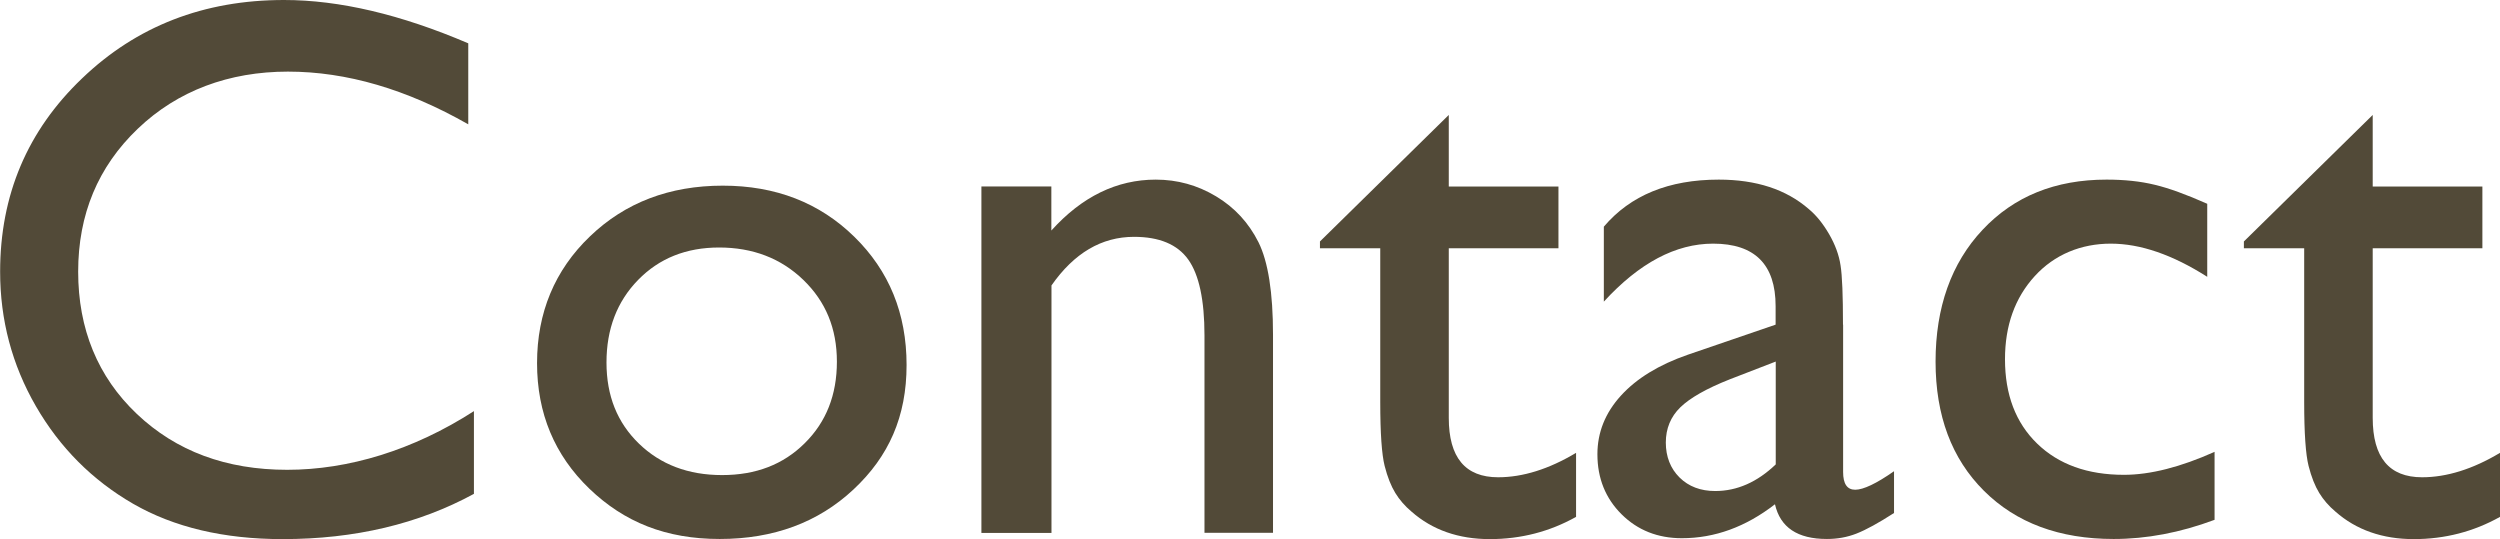
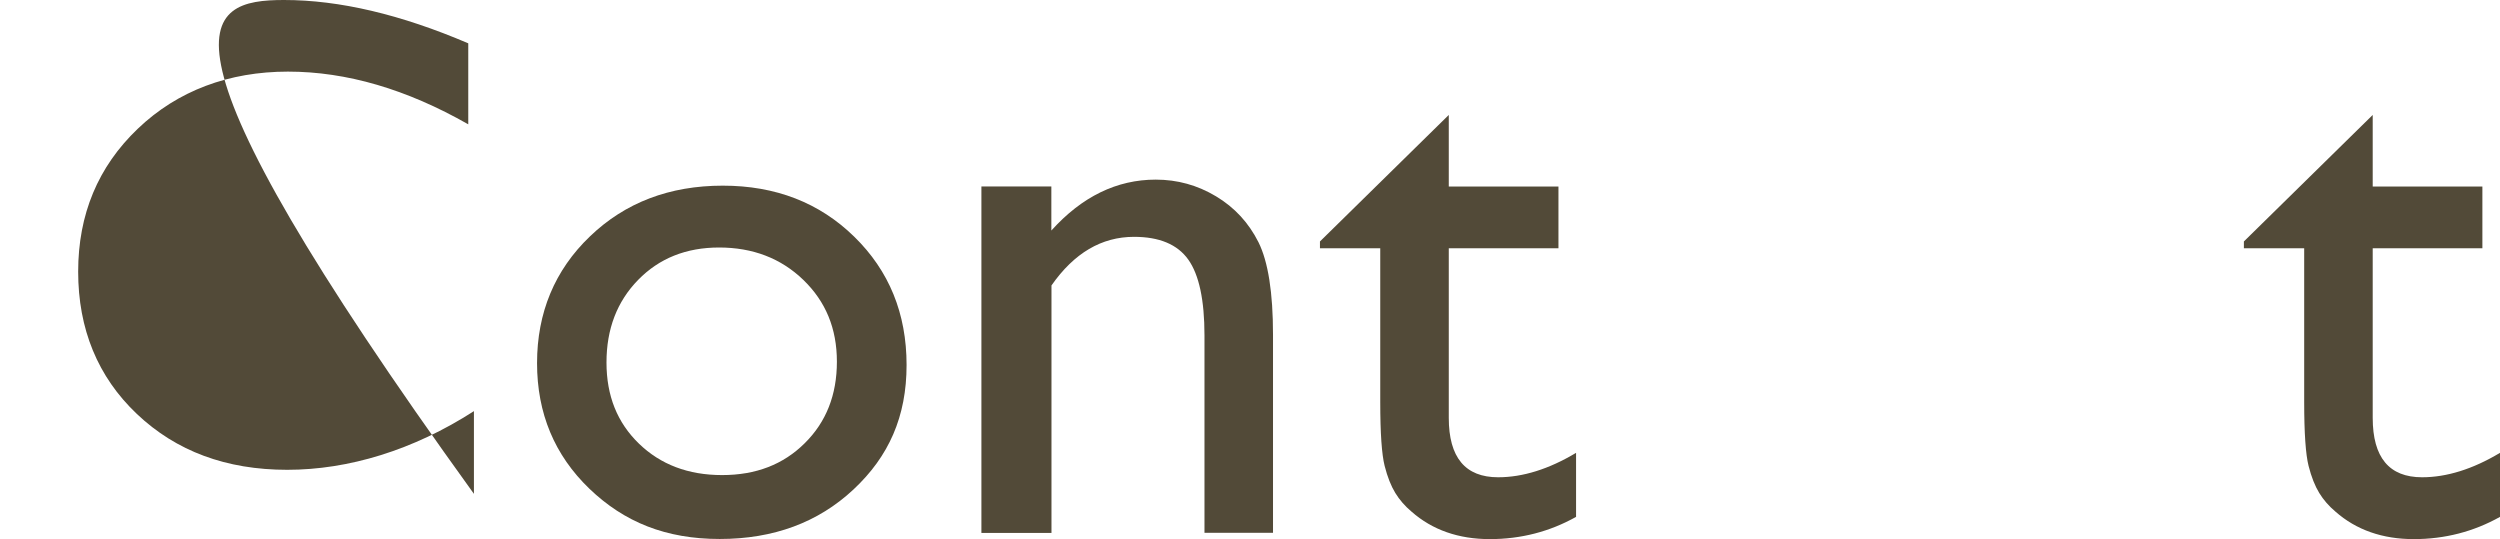
<svg xmlns="http://www.w3.org/2000/svg" id="_レイヤー_2" viewBox="0 0 194.44 41.92">
  <defs>
    <style>.cls-1{fill:#524a38;stroke-width:0px;}</style>
  </defs>
  <g id="_共通">
-     <path class="cls-1" d="M36.86,31.96v6.45c-4.3,2.34-9.26,3.52-14.88,3.52-4.57,0-8.45-.92-11.63-2.75-3.18-1.84-5.7-4.37-7.56-7.59-1.86-3.22-2.78-6.71-2.78-10.46,0-5.96,2.12-10.97,6.37-15.03C10.62,2.03,15.86,0,22.09,0c4.3,0,9.07,1.12,14.33,3.37v6.3c-4.79-2.73-9.46-4.1-14.03-4.1s-8.58,1.48-11.67,4.44c-3.1,2.96-4.64,6.67-4.64,11.12s1.52,8.18,4.57,11.07c3.05,2.89,6.94,4.34,11.69,4.34s9.8-1.52,14.53-4.57Z" />
+     <path class="cls-1" d="M36.86,31.96v6.45C10.62,2.03,15.86,0,22.09,0c4.3,0,9.07,1.12,14.33,3.37v6.3c-4.79-2.73-9.46-4.1-14.03-4.1s-8.58,1.48-11.67,4.44c-3.1,2.96-4.64,6.67-4.64,11.12s1.52,8.18,4.57,11.07c3.05,2.89,6.94,4.34,11.69,4.34s9.8-1.52,14.53-4.57Z" />
    <path class="cls-1" d="M56.22,14.44c4.1,0,7.51,1.32,10.22,3.97,2.71,2.65,4.07,5.97,4.07,9.98s-1.38,7.11-4.13,9.68c-2.75,2.57-6.22,3.85-10.4,3.85s-7.42-1.3-10.14-3.91c-2.71-2.61-4.07-5.86-4.07-9.77s1.37-7.23,4.12-9.86c2.74-2.63,6.19-3.94,10.33-3.94ZM55.93,19.25c-2.56,0-4.66.84-6.3,2.52-1.64,1.68-2.46,3.82-2.46,6.42s.84,4.68,2.52,6.31c1.68,1.63,3.84,2.45,6.47,2.45s4.76-.82,6.43-2.48c1.67-1.65,2.5-3.76,2.5-6.34s-.87-4.68-2.61-6.36c-1.74-1.68-3.93-2.52-6.56-2.52Z" />
    <path class="cls-1" d="M81.77,14.5v3.43c2.38-2.64,5.09-3.96,8.12-3.96,1.68,0,3.24.43,4.69,1.3,1.45.87,2.54,2.06,3.3,3.57.75,1.51,1.13,3.91,1.13,7.19v15.41h-5.33v-15.35c0-2.75-.42-4.72-1.26-5.9-.84-1.18-2.25-1.77-4.22-1.77-2.52,0-4.66,1.26-6.42,3.78v19.25h-5.45V14.5h5.45Z" />
    <path class="cls-1" d="M102.66,18.78l10.02-9.84v5.57h8.53v4.8h-8.53v13.19c0,3.08,1.28,4.62,3.84,4.62,1.91,0,3.94-.63,6.06-1.9v4.98c-2.05,1.15-4.29,1.73-6.71,1.73s-4.47-.71-6.09-2.14c-.51-.43-.93-.91-1.26-1.45-.33-.54-.61-1.24-.83-2.11-.22-.87-.34-2.52-.34-4.97v-11.95h-4.69v-.53Z" />
-     <path class="cls-1" d="M143.35,25.25v11.46c0,.92.31,1.38.94,1.38s1.65-.48,3.02-1.44v3.25c-1.21.78-2.18,1.31-2.92,1.6s-1.5.42-2.3.42c-2.29,0-3.63-.9-4.04-2.7-2.27,1.76-4.68,2.64-7.24,2.64-1.88,0-3.44-.62-4.69-1.86-1.25-1.24-1.88-2.8-1.88-4.67,0-1.7.61-3.22,1.83-4.56,1.22-1.34,2.95-2.4,5.2-3.18l6.83-2.34v-1.44c0-3.24-1.62-4.86-4.86-4.86-2.91,0-5.74,1.5-8.5,4.51v-5.83c2.07-2.44,5.05-3.66,8.94-3.66,2.91,0,5.24.76,7,2.29.59.49,1.11,1.14,1.58,1.95.47.81.77,1.62.89,2.43.13.81.19,2.35.19,4.61ZM138.11,36.12v-8l-3.57,1.38c-1.82.72-3.1,1.45-3.85,2.18-.75.73-1.13,1.65-1.13,2.74s.36,2.02,1.07,2.72c.71.7,1.64,1.05,2.77,1.05,1.7,0,3.27-.69,4.72-2.08Z" />
-     <path class="cls-1" d="M172.24,35.16v5.27c-2.68,1-5.29,1.49-7.85,1.49-4.22,0-7.58-1.25-10.09-3.75-2.51-2.5-3.76-5.85-3.76-10.05s1.22-7.66,3.66-10.25c2.44-2.6,5.65-3.9,9.64-3.9,1.39,0,2.63.13,3.74.4,1.1.26,2.47.76,4.09,1.48v5.68c-2.7-1.72-5.2-2.58-7.5-2.58s-4.38.84-5.92,2.53c-1.54,1.69-2.31,3.84-2.31,6.46,0,2.75.83,4.94,2.5,6.56,1.67,1.62,3.92,2.43,6.75,2.43,2.05,0,4.4-.6,7.06-1.79Z" />
    <path class="cls-1" d="M174.52,18.78l10.02-9.84v5.57h8.53v4.8h-8.53v13.19c0,3.08,1.28,4.62,3.84,4.62,1.91,0,3.94-.63,6.06-1.9v4.98c-2.05,1.15-4.29,1.73-6.71,1.73s-4.47-.71-6.09-2.14c-.51-.43-.93-.91-1.26-1.45-.33-.54-.61-1.24-.83-2.11-.22-.87-.34-2.52-.34-4.97v-11.95h-4.69v-.53Z" />
  </g>
</svg>